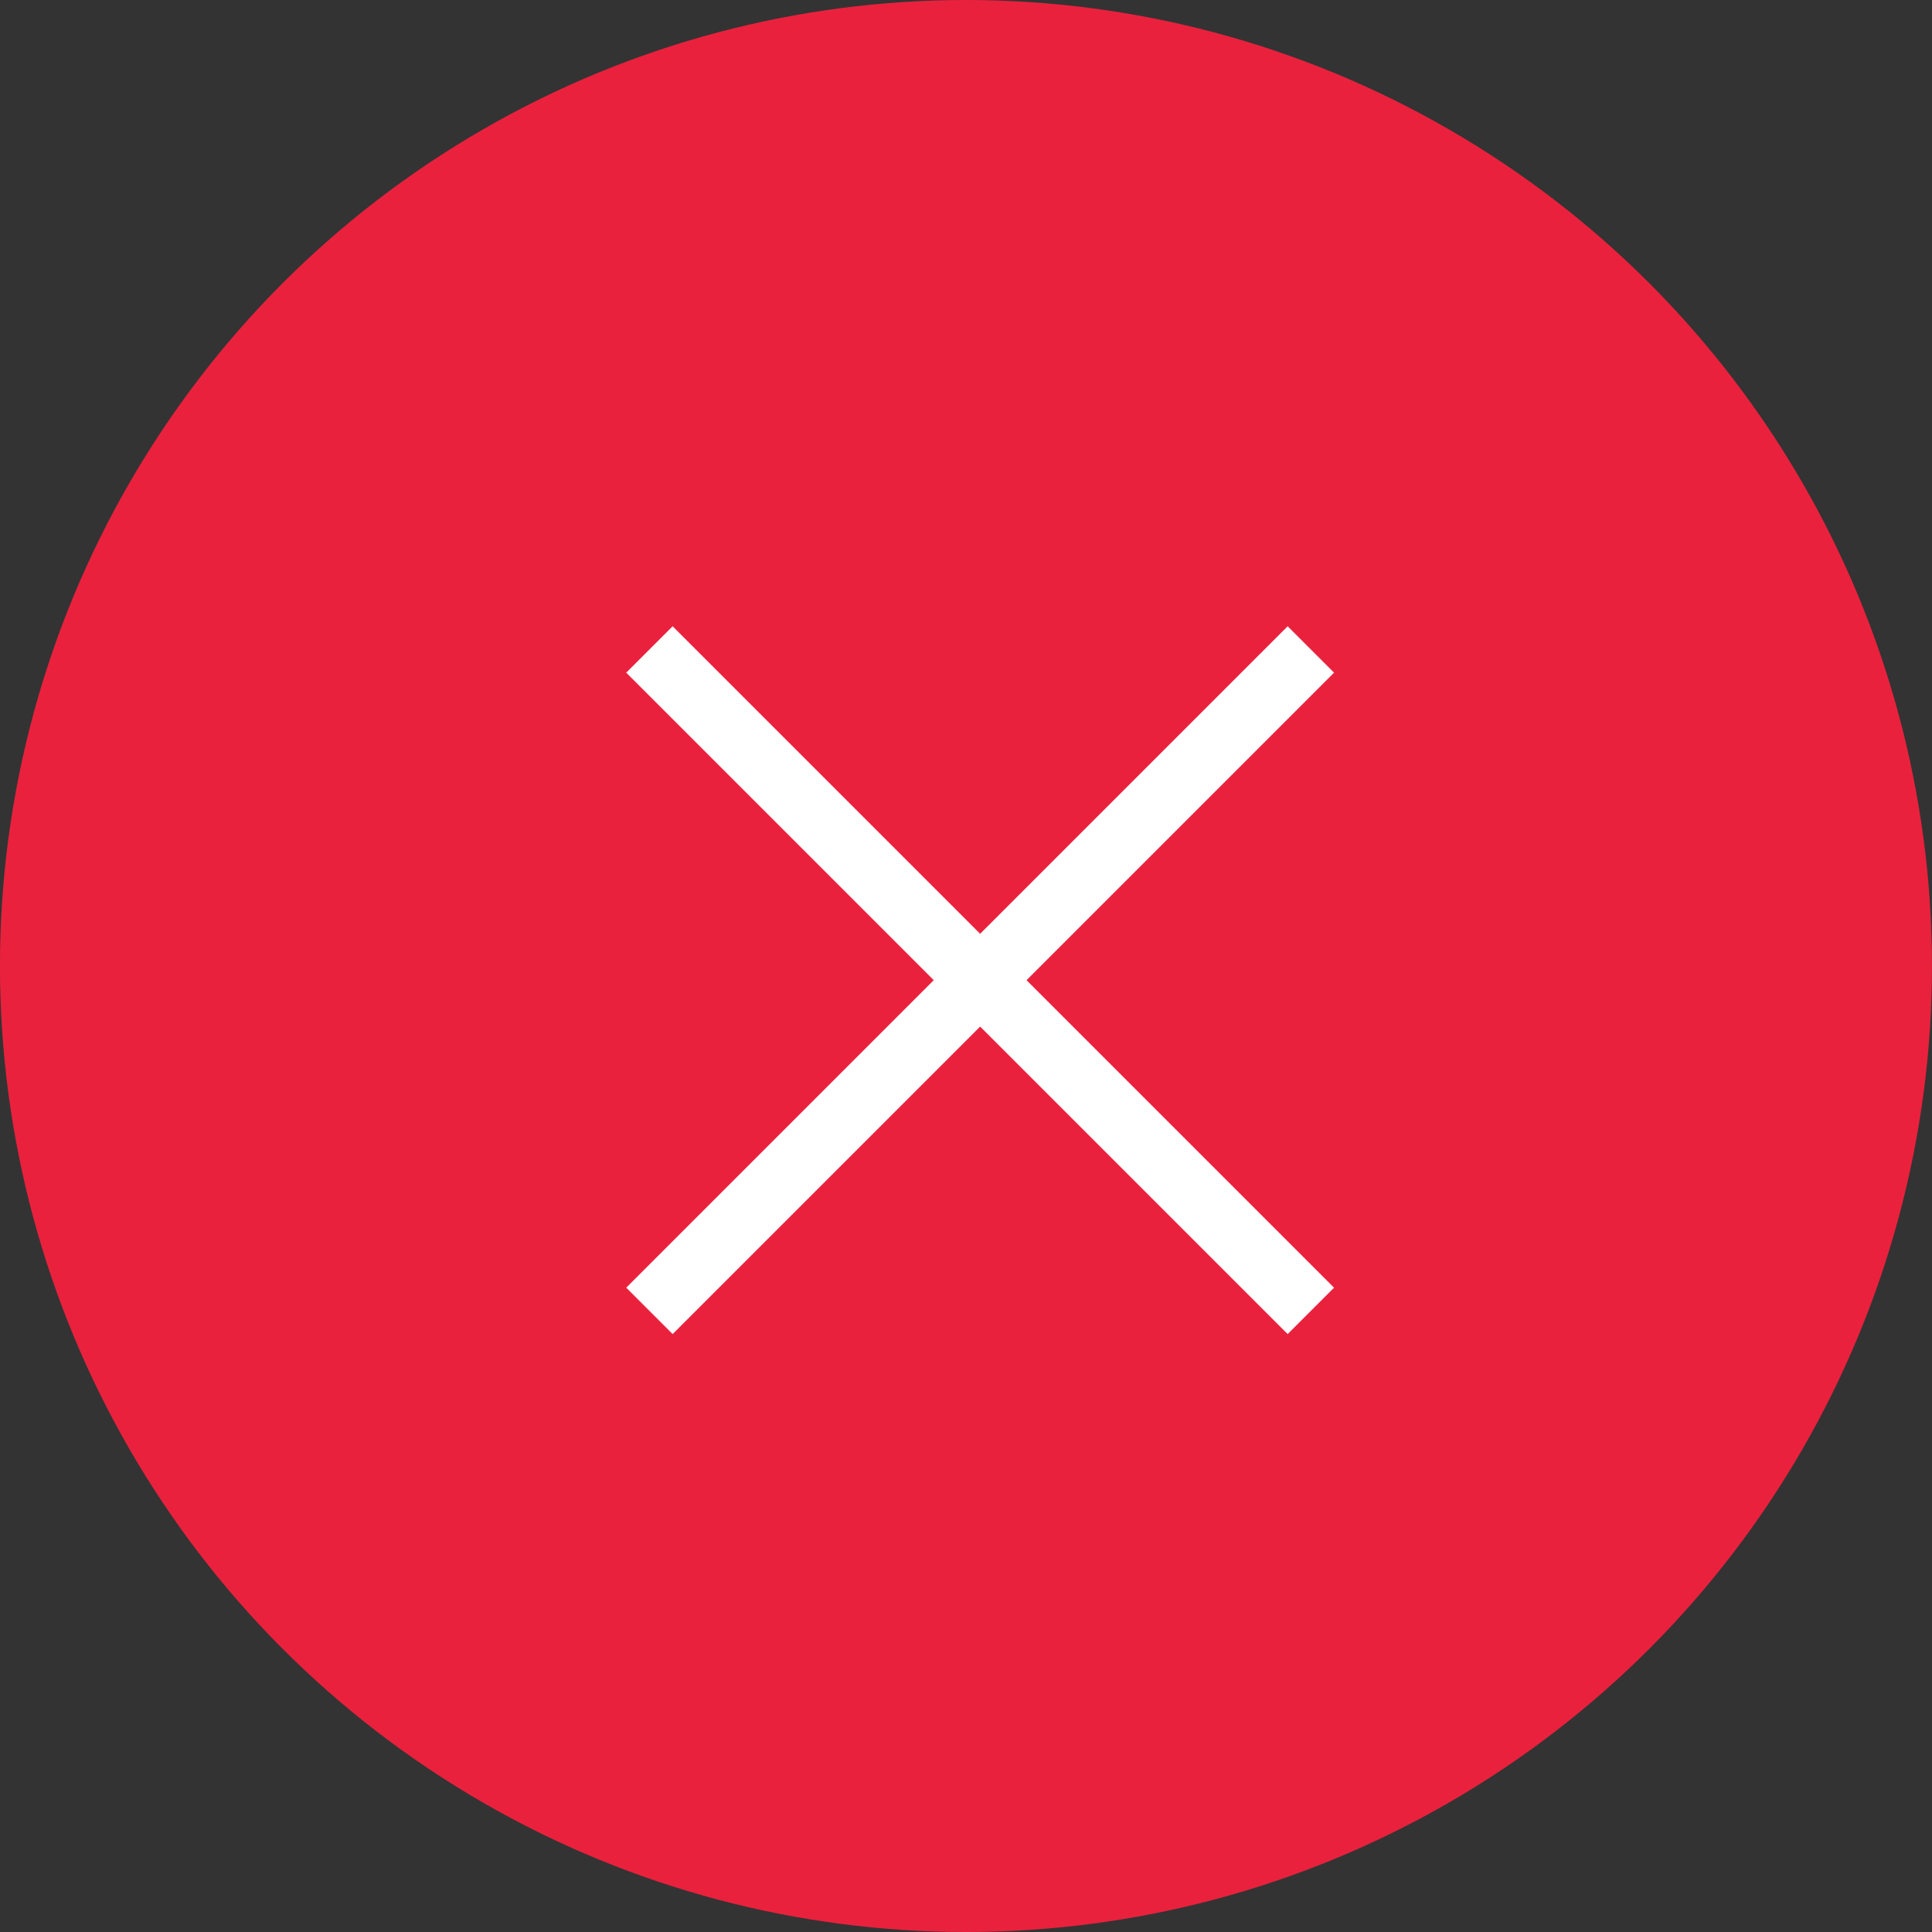
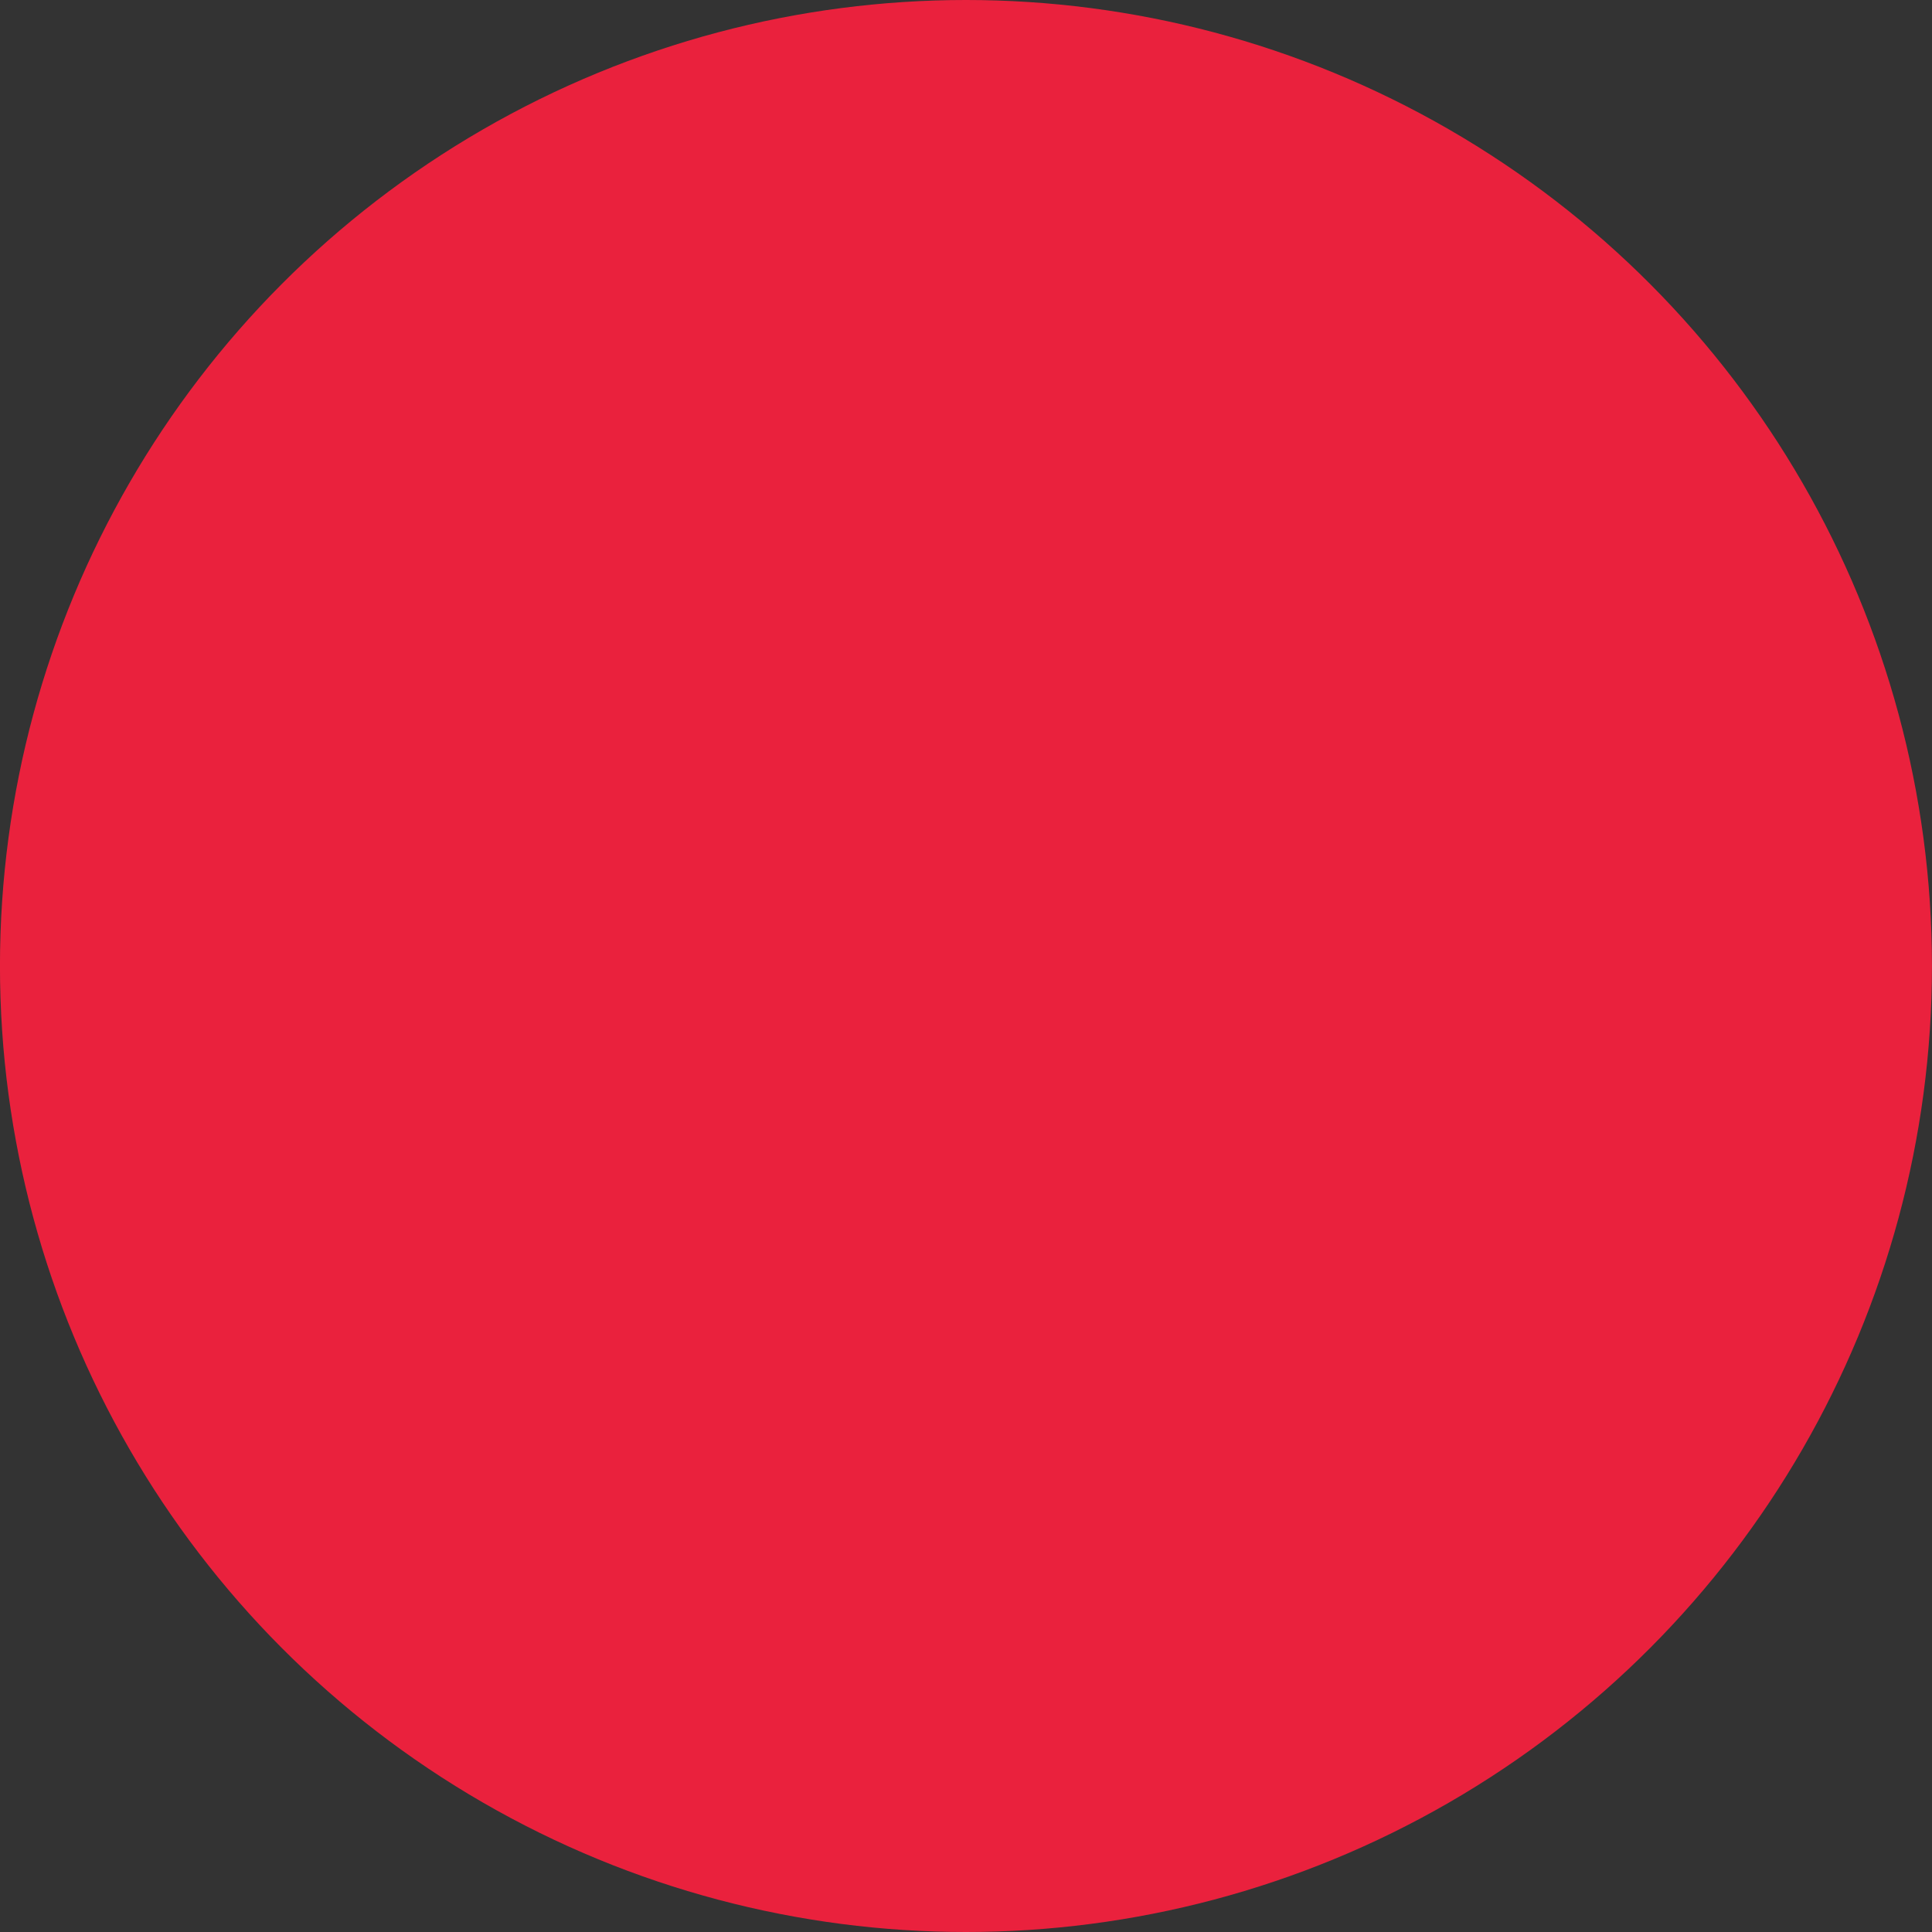
<svg xmlns="http://www.w3.org/2000/svg" width="53" height="53" viewBox="0 0 53 53">
  <rect x="0" y="0" width="53" height="53" fill="#333333" stroke="none" />
  <defs>
    <linearGradient id="linear-gradient" x1="0.5" x2="0.5" y2="1" gradientUnits="objectBoundingBox">
      <stop offset="0" stop-color="#EA213D" />
    </linearGradient>
  </defs>
  <g id="Gruppe_7875" data-name="Gruppe 7875" transform="translate(-154 -575)">
    <g id="Gruppe_926" data-name="Gruppe 926" transform="translate(-2.092 -6.091)">
      <circle id="Ellipse_3" data-name="Ellipse 3" cx="26.5" cy="26.5" r="26.5" transform="translate(156.091 581.091)" fill="url(#linear-gradient)" />
    </g>
    <g id="Gruppe_7876" data-name="Gruppe 7876" transform="translate(128.08 460.855)">
-       <path id="Pfad_1369" data-name="Pfad 1369" d="M25.66.9H0V-.9H25.66Z" transform="translate(43.736 150.106) rotate(-45)" fill="#fff" />
-       <path id="Pfad_1370" data-name="Pfad 1370" d="M25.66.9H0V-.9H25.66Z" transform="translate(43.736 131.962) rotate(45)" fill="#fff" />
-     </g>
+       </g>
  </g>
</svg>